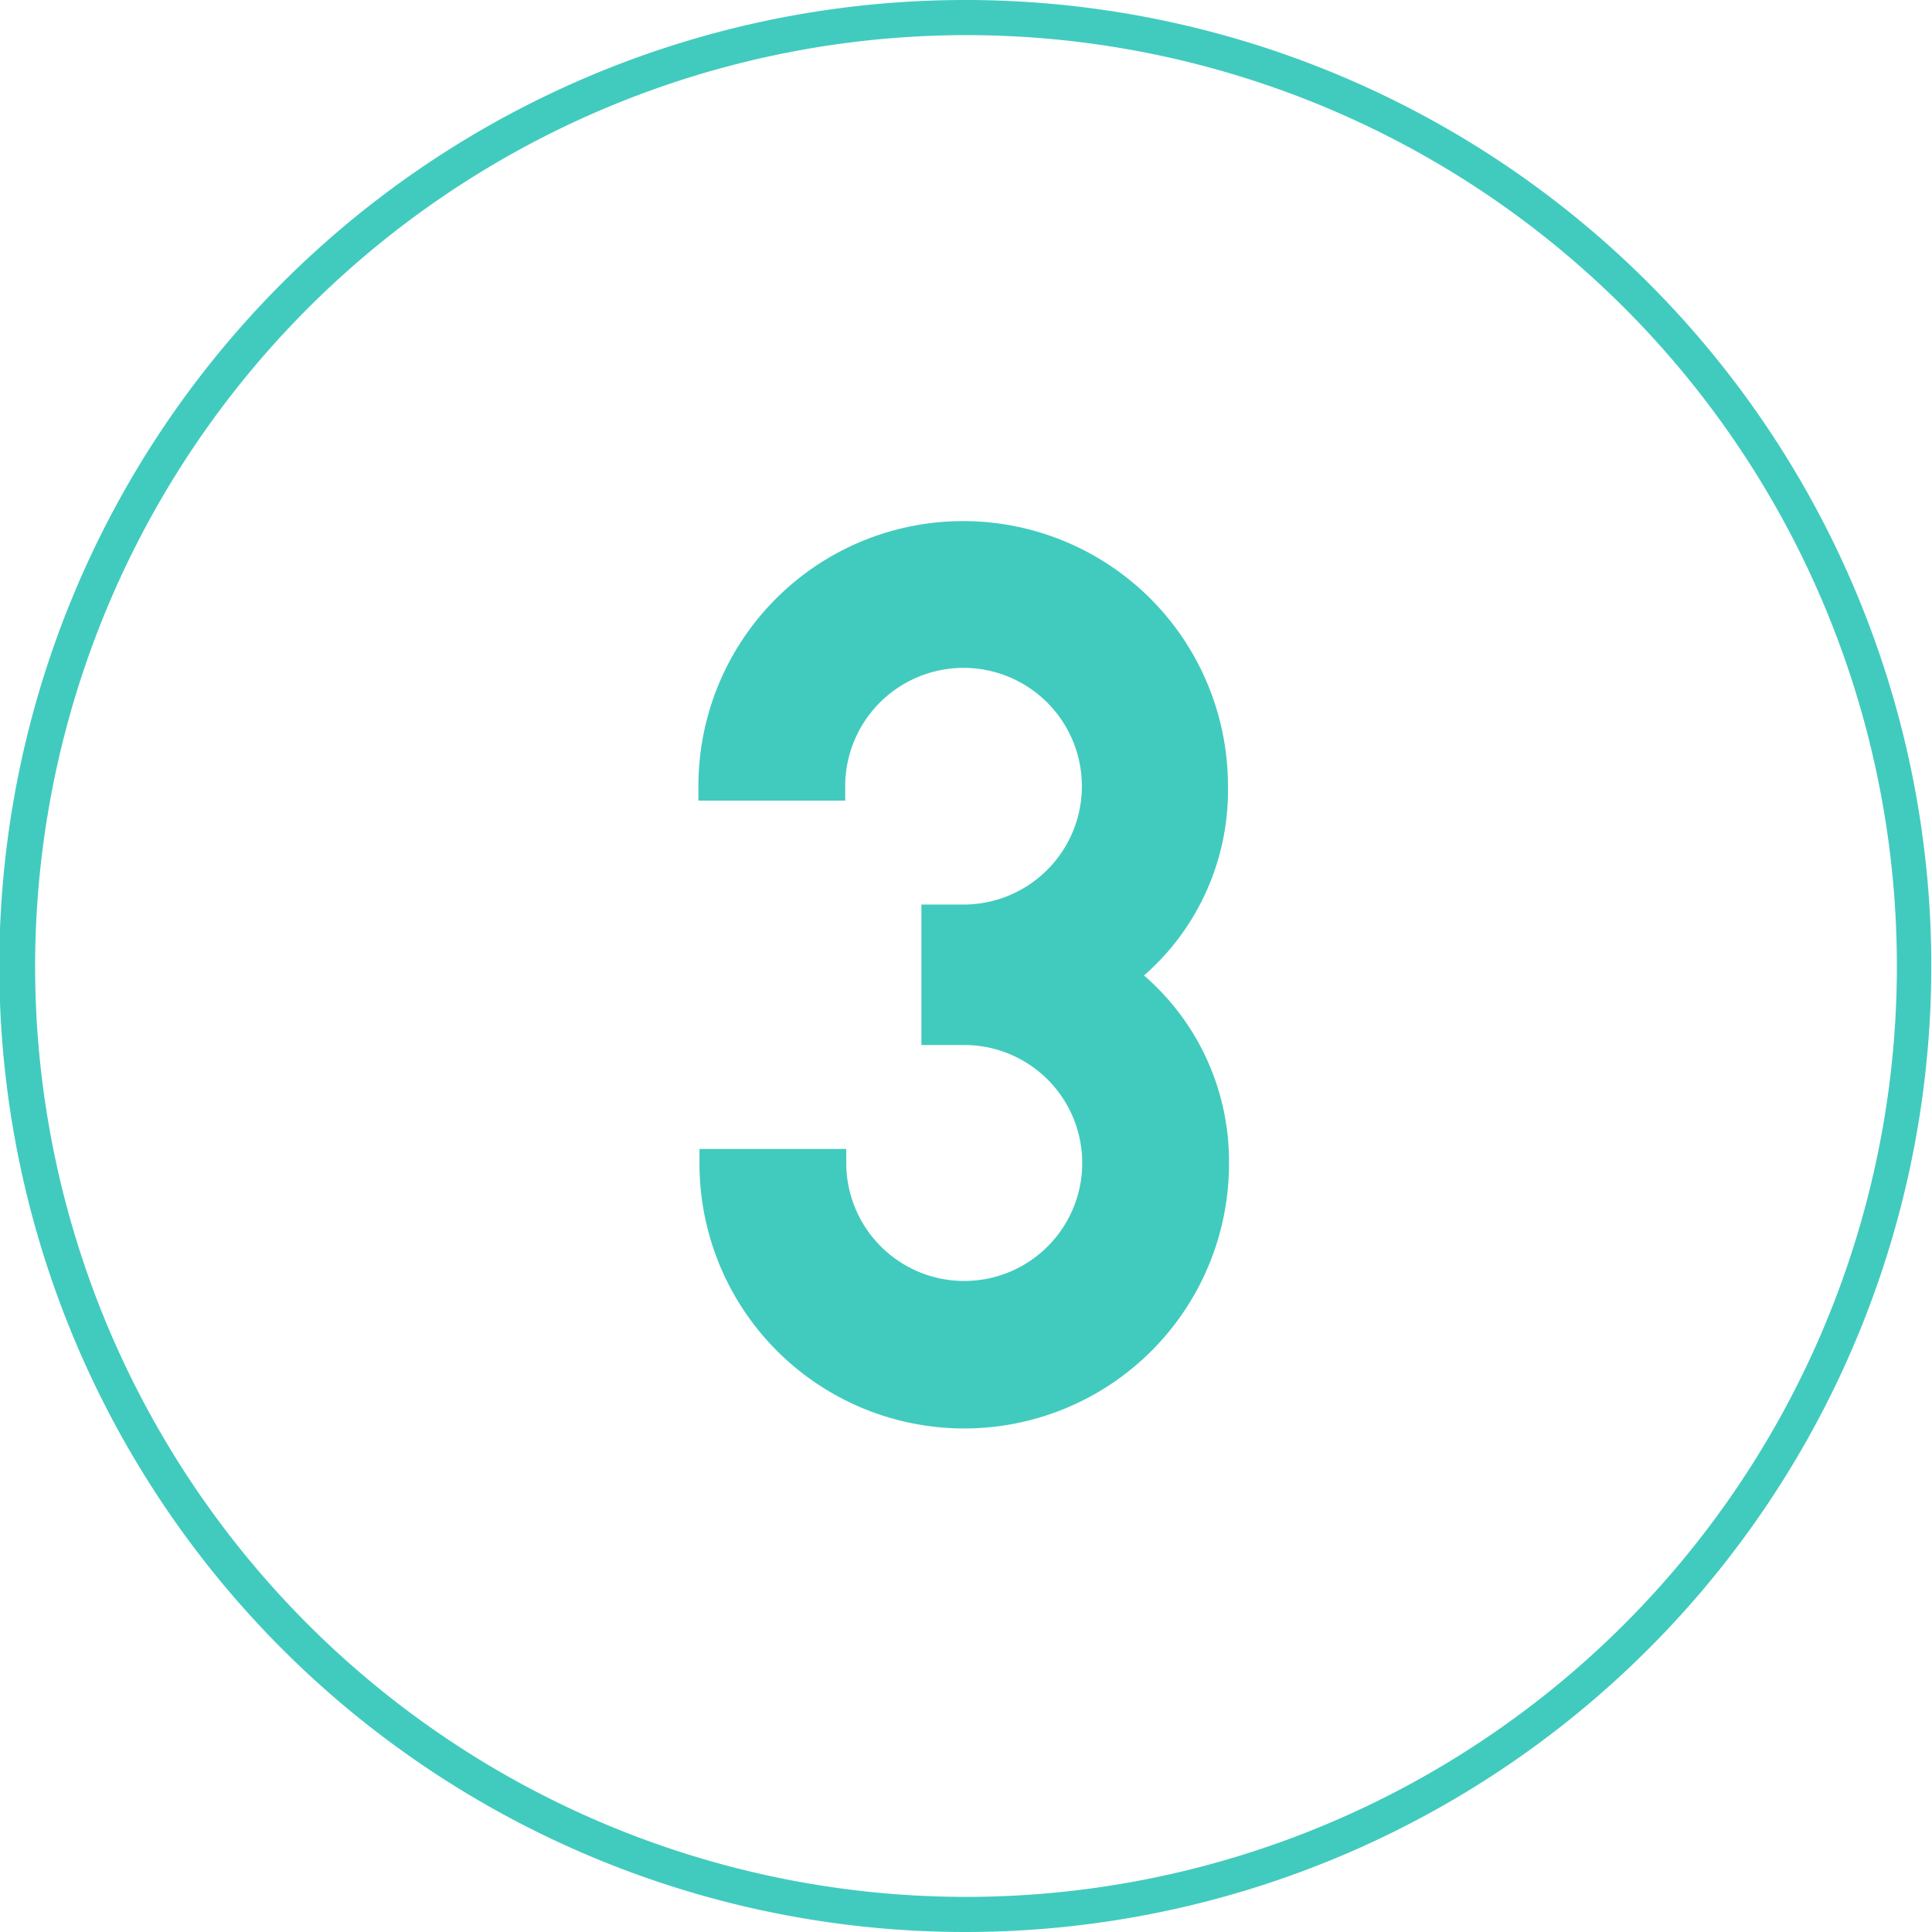
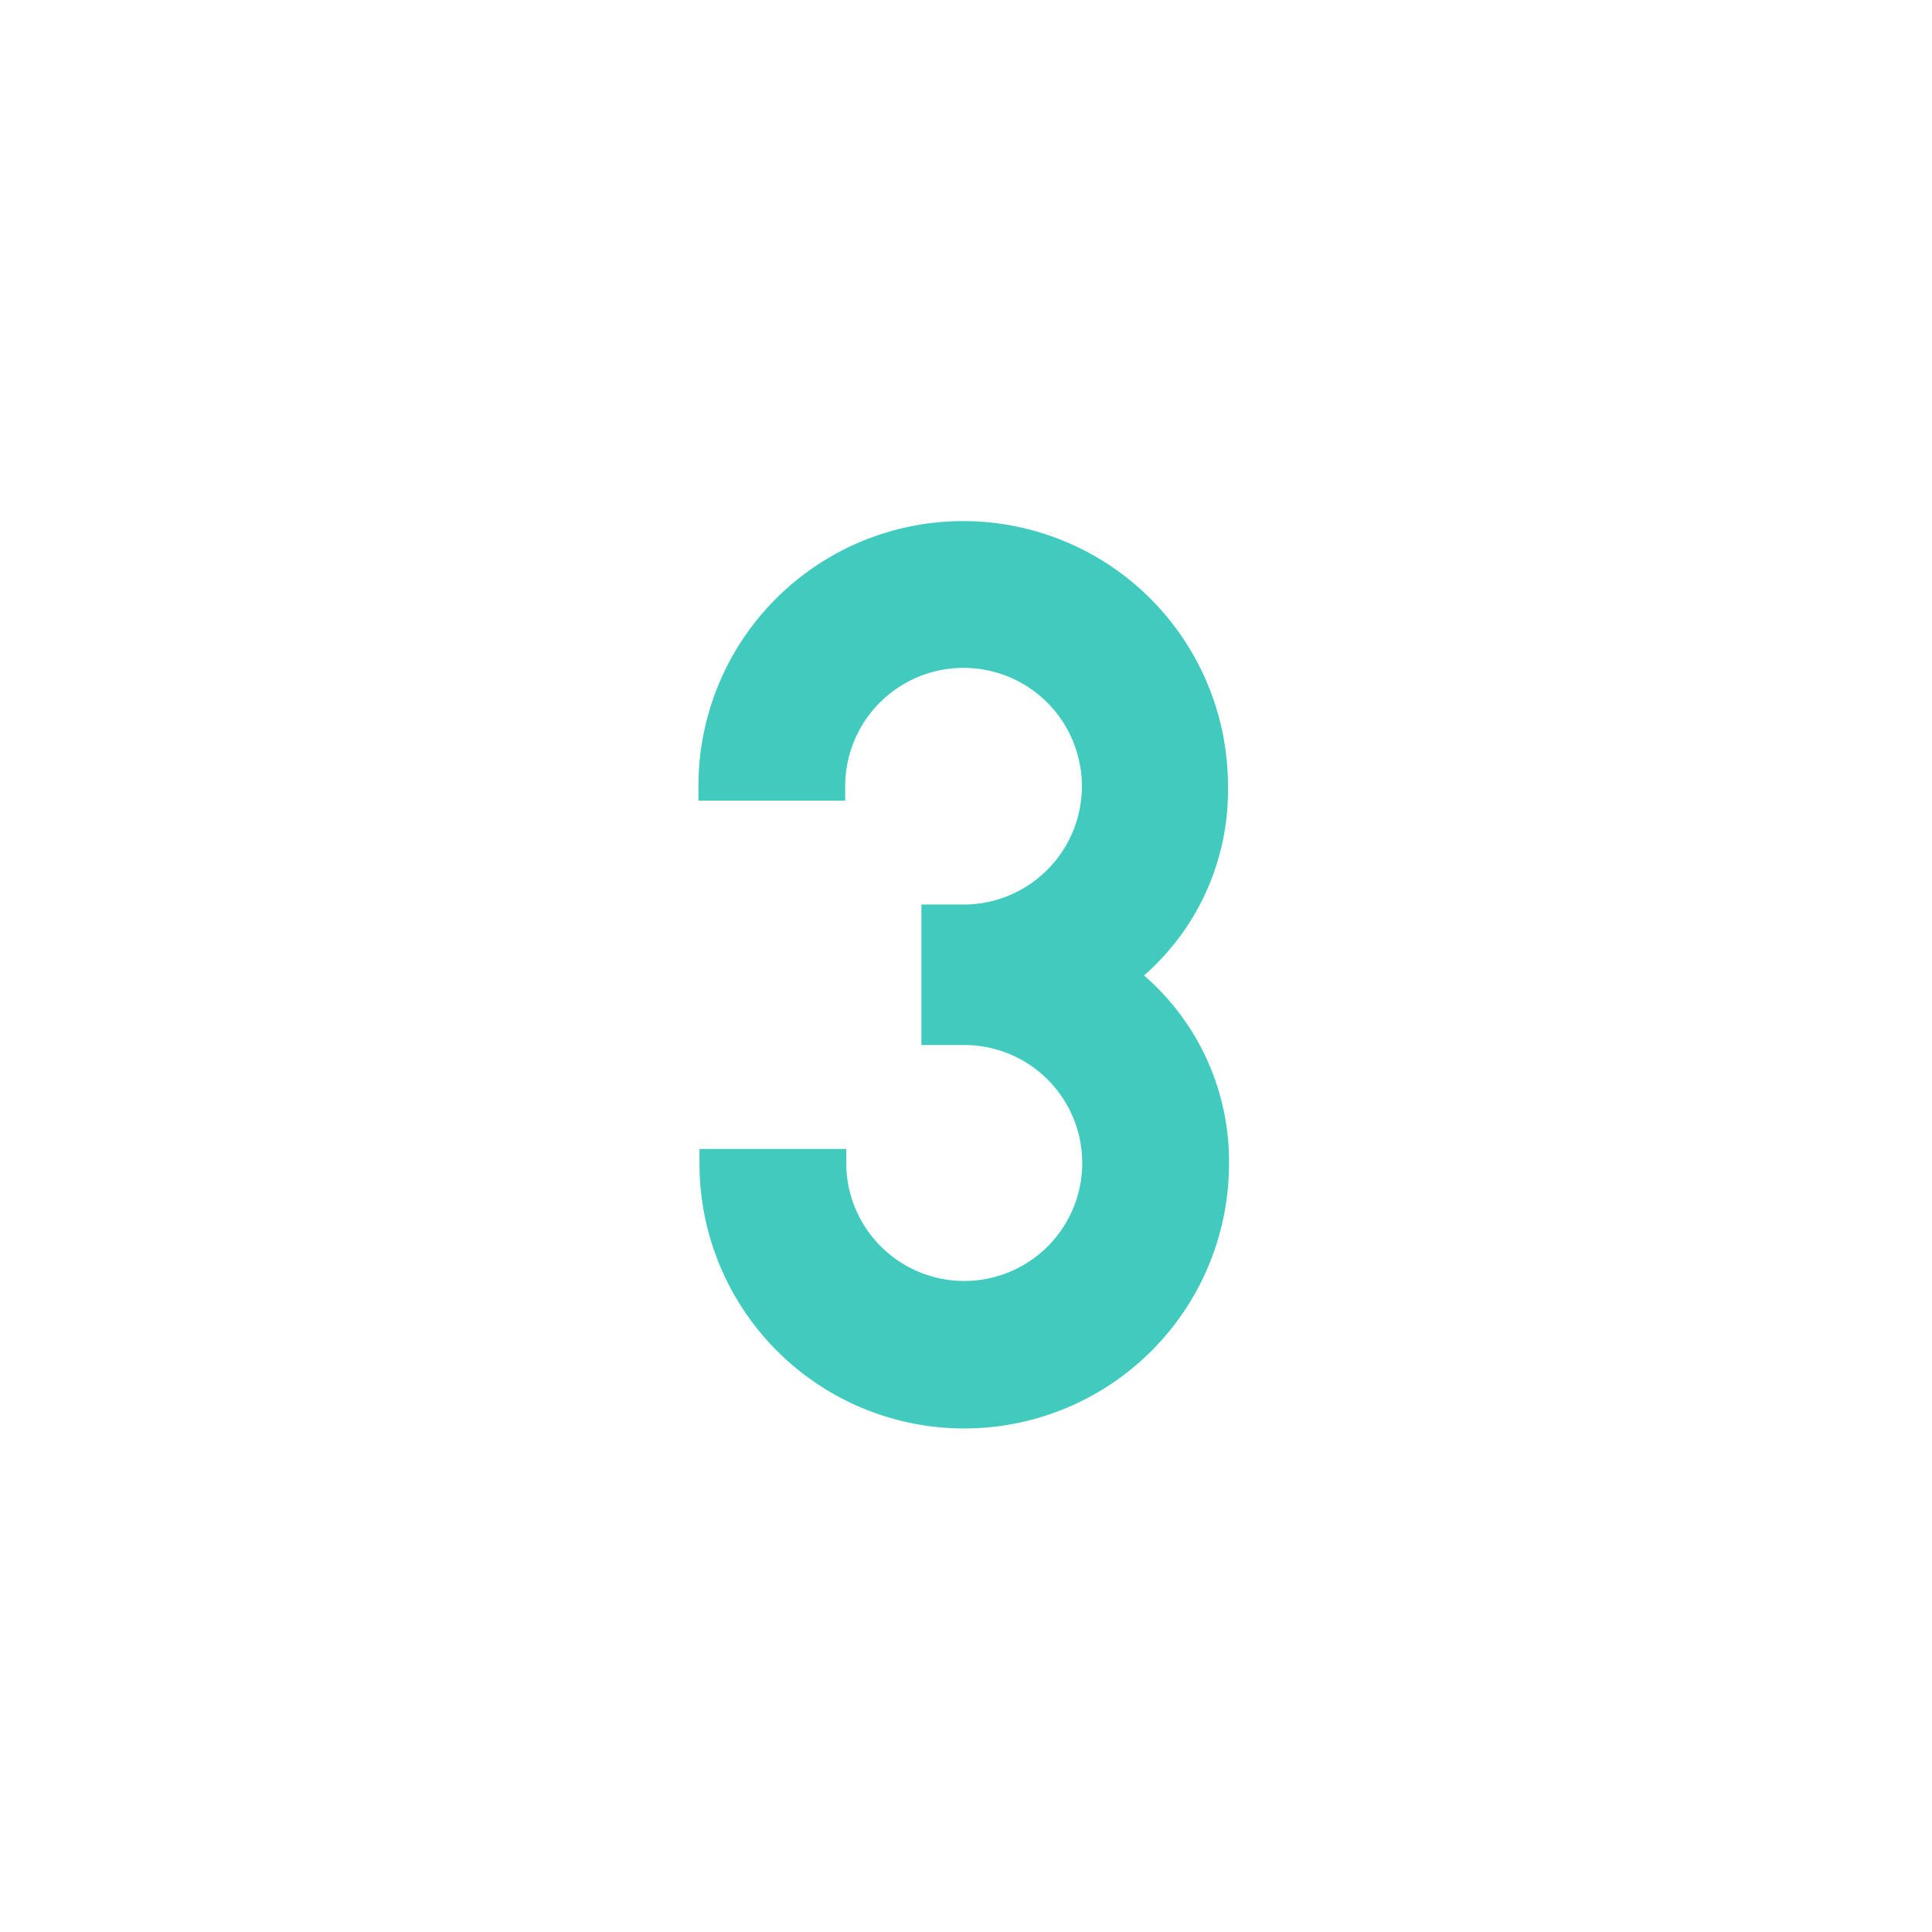
<svg xmlns="http://www.w3.org/2000/svg" viewBox="0 0 55.02 55.02">
  <defs>
    <style>.cls-1{fill:#41cbbe;}</style>
  </defs>
  <g id="レイヤー_2" data-name="レイヤー 2">
    <g id="Design">
-       <path class="cls-1" d="M27.51,1A26.51,26.51,0,1,1,1,27.51,26.54,26.54,0,0,1,27.51,1m0-1A27.51,27.51,0,1,0,55,27.51,27.51,27.51,0,0,0,27.51,0Z" />
      <path class="cls-1" d="M32.58,27.78A7,7,0,0,1,35,33.14a7.54,7.54,0,1,1-15.08,0v-.42h4.18v.42a3.36,3.36,0,1,0,3.38-3.38H26.24v-4h1.21a3.37,3.37,0,1,0-3.38-3.38v.42H19.89v-.42a7.54,7.54,0,0,1,15.08,0A7,7,0,0,1,32.58,27.78Z" />
    </g>
  </g>
</svg>